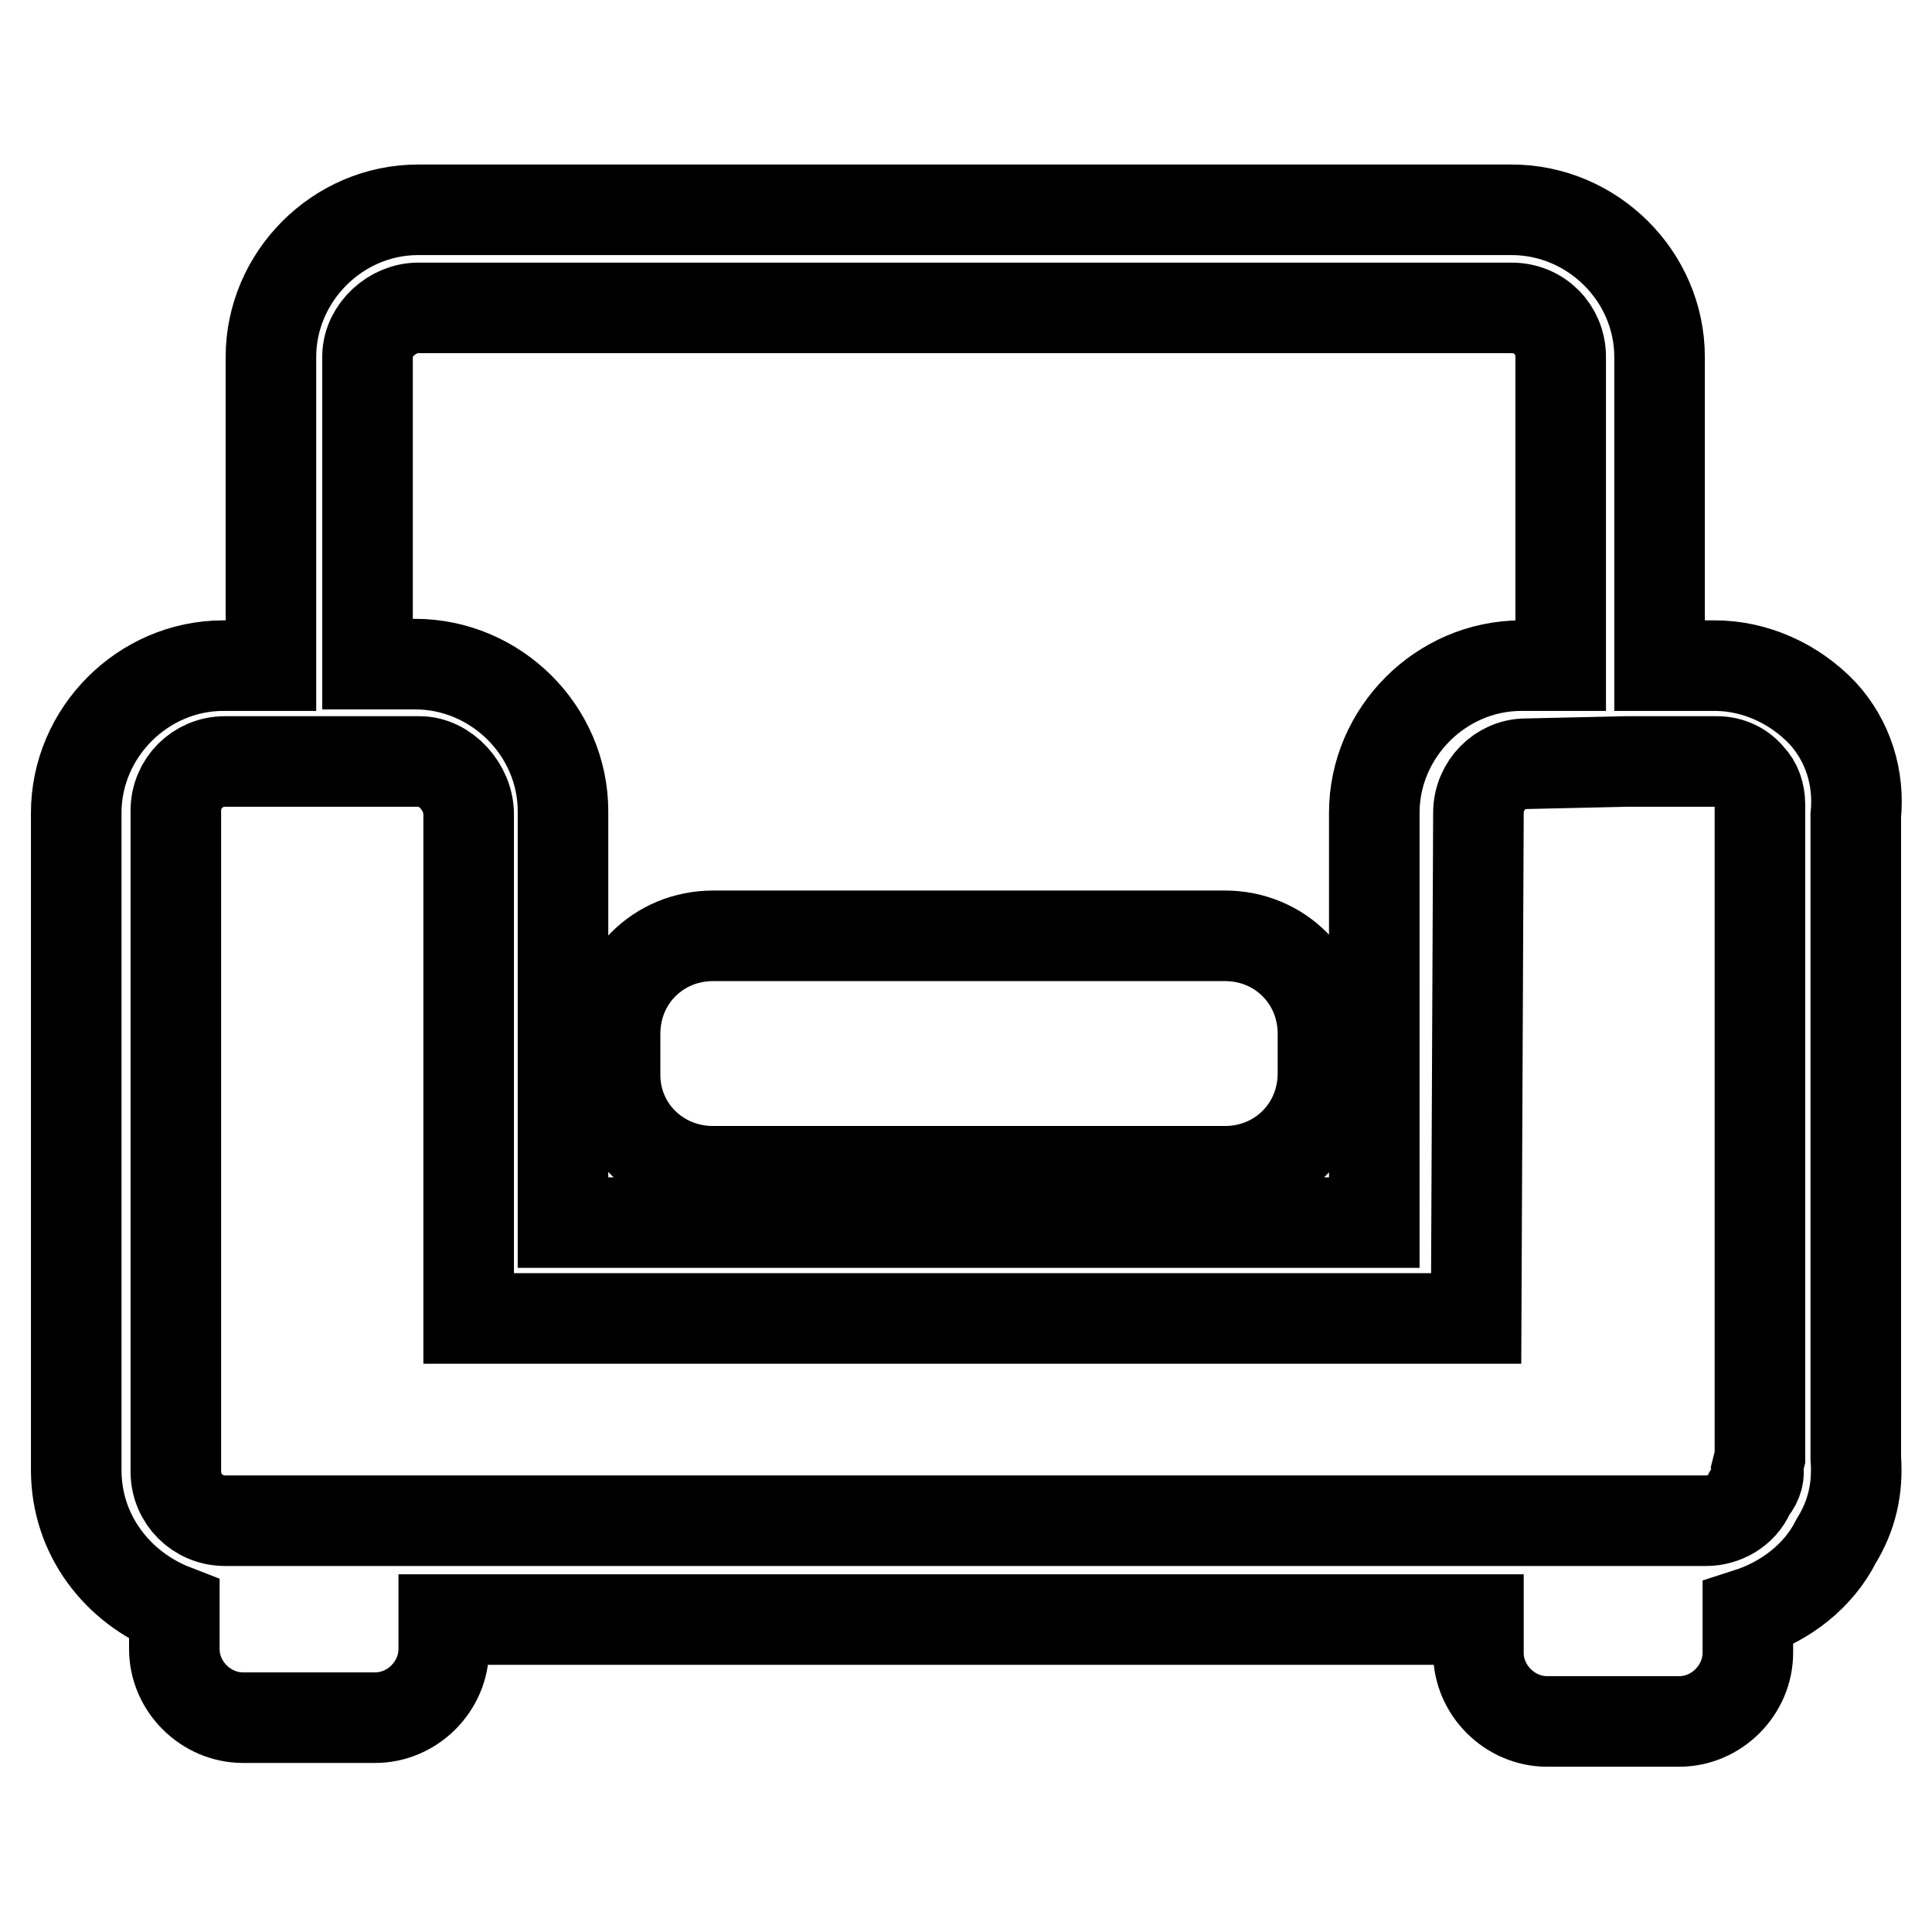
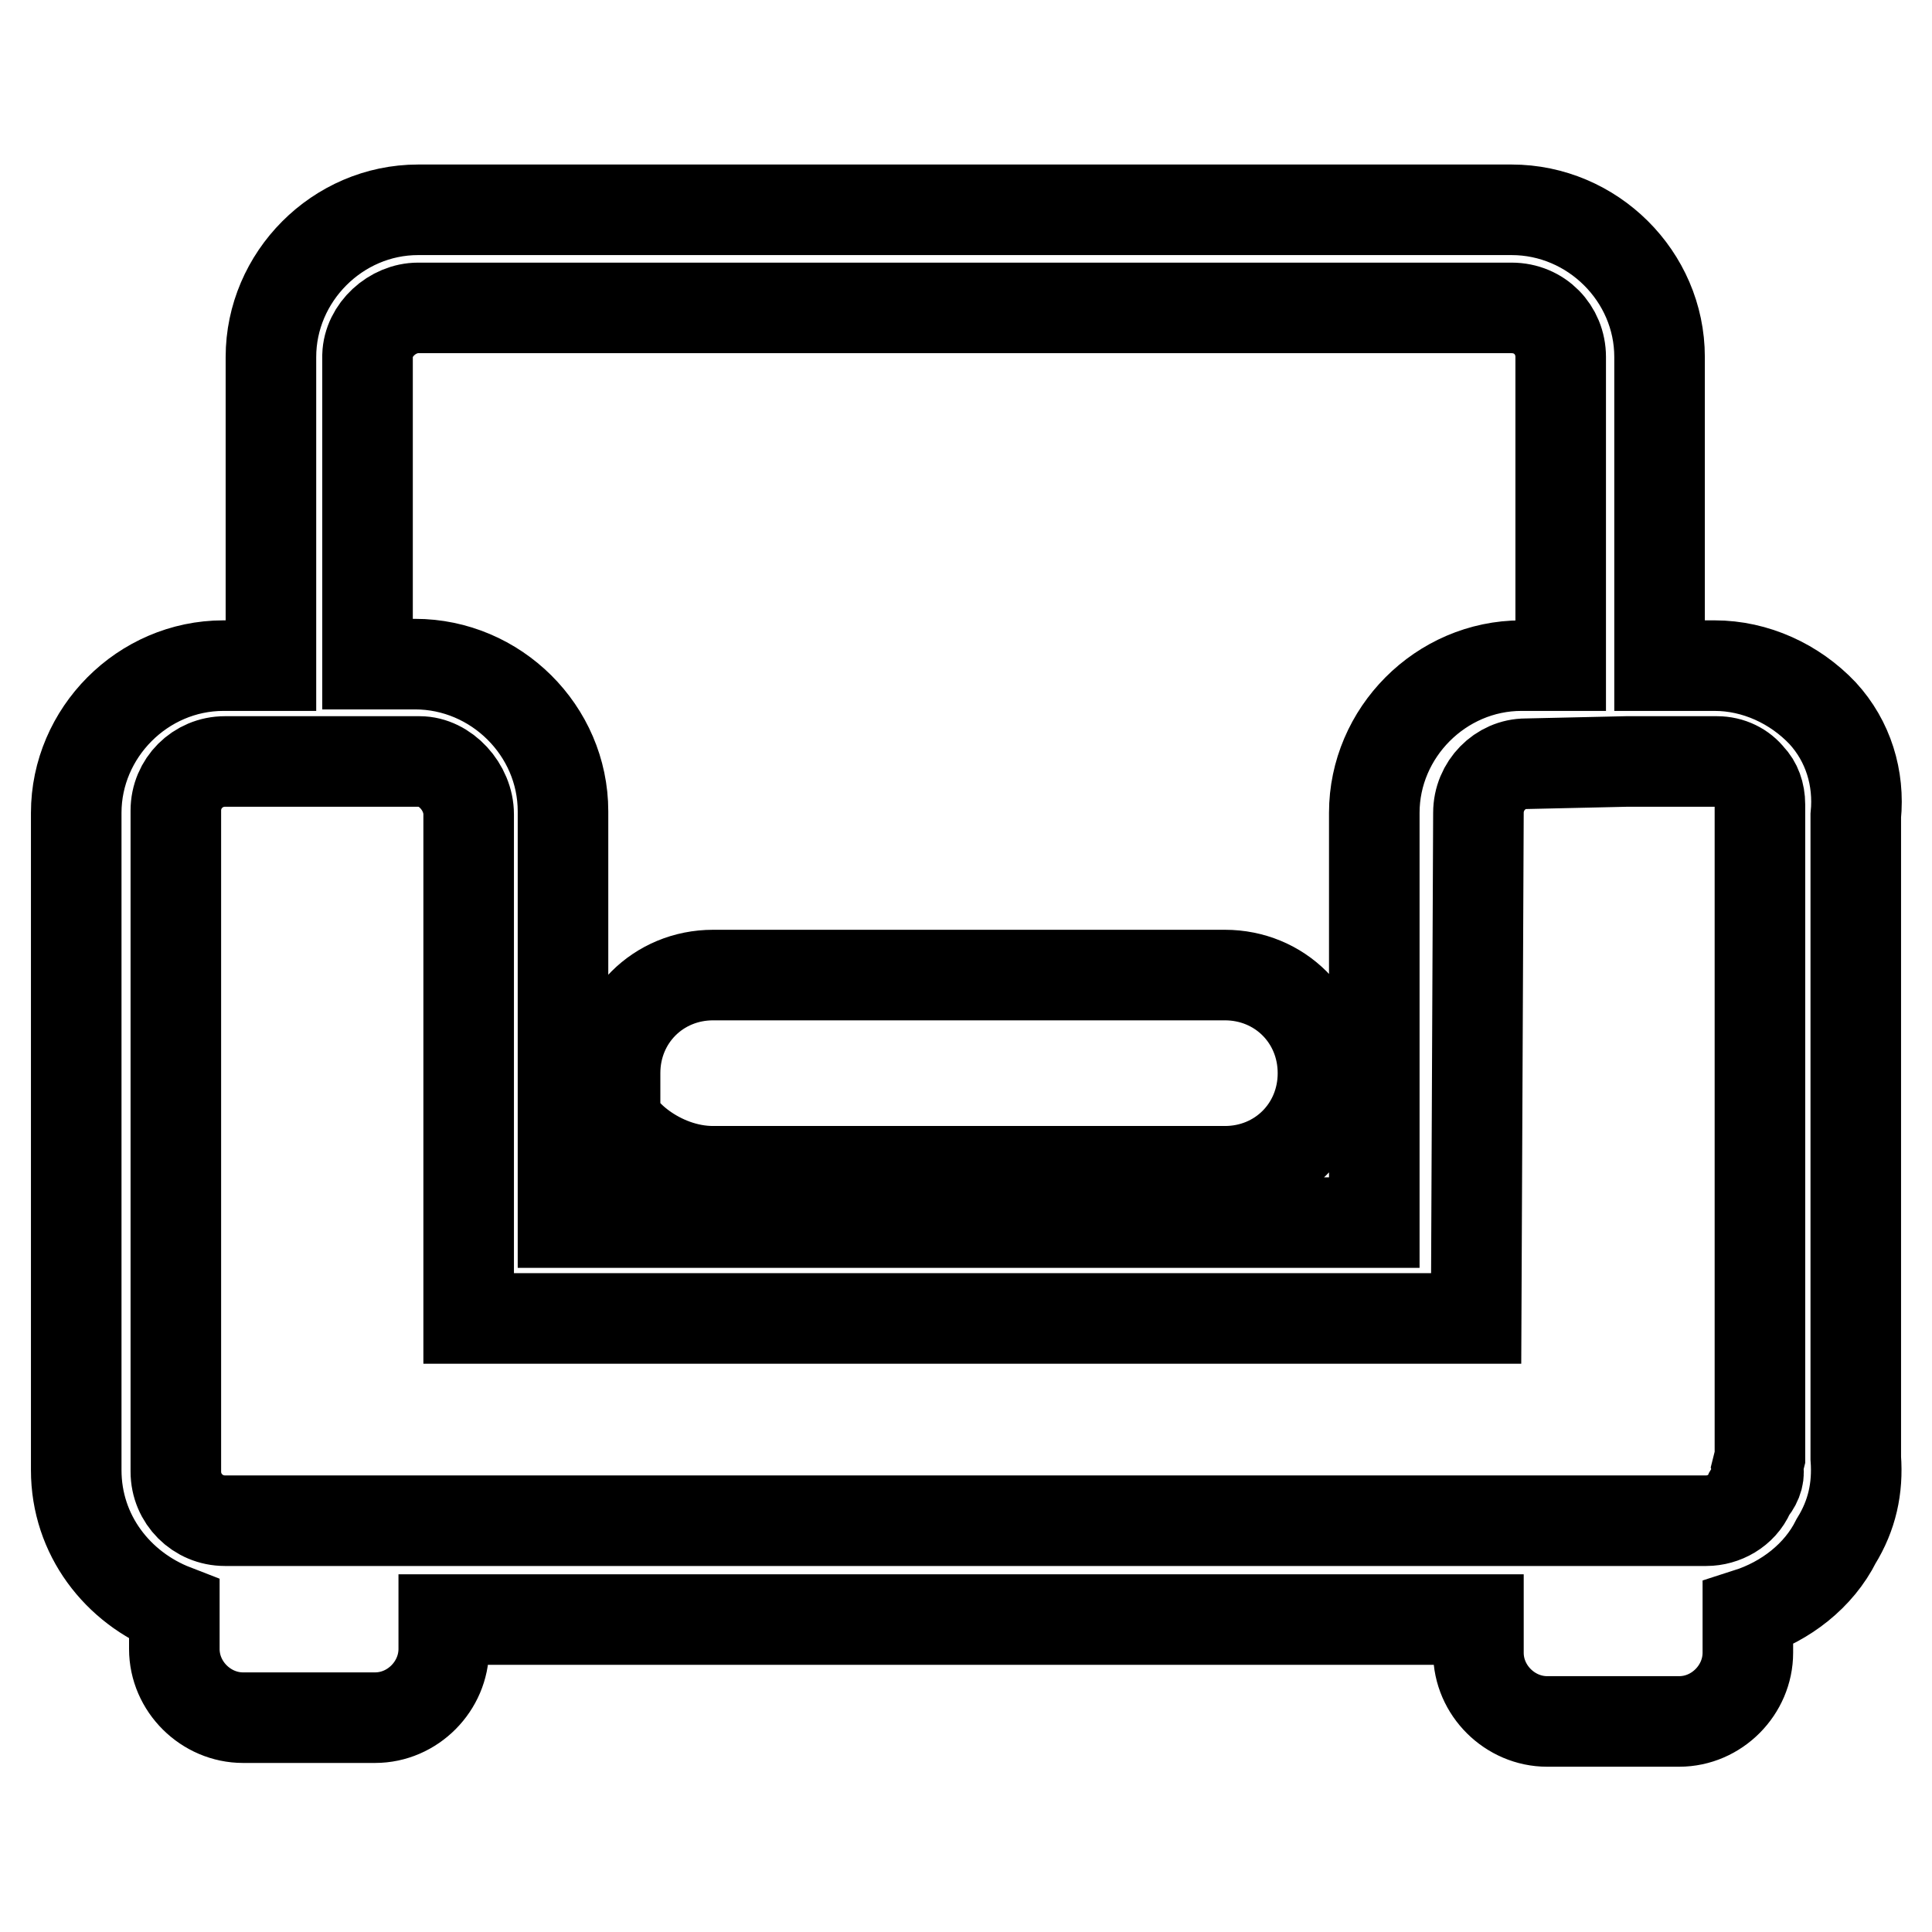
<svg xmlns="http://www.w3.org/2000/svg" version="1.1" x="0px" y="0px" viewBox="0 0 256 256" enable-background="new 0 0 256 256" xml:space="preserve">
  <g>
-     <path stroke-width="12" fill-opacity="0" stroke="#000000" d="M94.5,155.2h67.8c7.3,0,13-5.7,13-13V137c0-7.3-5.7-13-13-13H94.5c-7.3,0-13,5.7-13,13v5.2 C81.4,149.5,87.2,155.2,94.5,155.2z M245.9,108.1c0.5-5-1-9.9-4.4-13.6c-3.7-3.9-8.9-6.3-14.3-6.3h-7.3V47.3 c0-10.7-8.9-19.5-19.6-19.5H55.4c-10.7,0-19.5,8.9-19.5,19.5v40.9h-6.3c-10.7,0-19.5,8.9-19.5,19.5v85.8c0,0.3,0,0.5,0,0.8v0.5 c0,8.6,5.5,15.6,13,18.5v5.2c0,5,4.2,9.1,9.1,9.1h17.5c5,0,9.1-4.2,9.1-9.1v-3.9h137.1v4.4c0,5,4.2,9.1,9.1,9.1h17.5 c5,0,9.1-4.2,9.1-9.1v-5.2c5-1.6,9.4-5,11.7-9.6c2.1-3.4,2.9-7,2.6-11V108.1z M55.4,40.8h144.9c3.7,0,6.5,2.9,6.5,6.5v40.9h-5.2 c-10.7,0-19.5,8.9-19.5,19.5V162H74.6v-53.7l0,0v-0.8c0-10.7-8.9-19.5-19.6-19.5h-6.3V47.1C48.8,43.7,52,40.8,55.4,40.8z  M232.9,194.3c0.3,1,0,2.1-0.8,3.1l-0.3,0.5c-1,2.3-3.4,3.6-5.7,3.6H29.8c-3.6,0-6.5-2.9-6.5-6.5v-1.8v-85.8c0-3.6,2.9-6.5,6.5-6.5 h6.3l0,0h19.5c3.4,0,6.5,3.4,6.5,7v66.5l0,0v0.3h133.5l0.3-67c0-3.6,2.9-6.5,6.3-6.5l13.3-0.3h12c1.8,0,3.4,0.8,4.4,2.1 c0.8,0.8,1.3,2.1,1.3,3.6v86.5L232.9,194.3z" />
+     <path stroke-width="12" fill-opacity="0" stroke="#000000" d="M94.5,155.2h67.8c7.3,0,13-5.7,13-13c0-7.3-5.7-13-13-13H94.5c-7.3,0-13,5.7-13,13v5.2 C81.4,149.5,87.2,155.2,94.5,155.2z M245.9,108.1c0.5-5-1-9.9-4.4-13.6c-3.7-3.9-8.9-6.3-14.3-6.3h-7.3V47.3 c0-10.7-8.9-19.5-19.6-19.5H55.4c-10.7,0-19.5,8.9-19.5,19.5v40.9h-6.3c-10.7,0-19.5,8.9-19.5,19.5v85.8c0,0.3,0,0.5,0,0.8v0.5 c0,8.6,5.5,15.6,13,18.5v5.2c0,5,4.2,9.1,9.1,9.1h17.5c5,0,9.1-4.2,9.1-9.1v-3.9h137.1v4.4c0,5,4.2,9.1,9.1,9.1h17.5 c5,0,9.1-4.2,9.1-9.1v-5.2c5-1.6,9.4-5,11.7-9.6c2.1-3.4,2.9-7,2.6-11V108.1z M55.4,40.8h144.9c3.7,0,6.5,2.9,6.5,6.5v40.9h-5.2 c-10.7,0-19.5,8.9-19.5,19.5V162H74.6v-53.7l0,0v-0.8c0-10.7-8.9-19.5-19.6-19.5h-6.3V47.1C48.8,43.7,52,40.8,55.4,40.8z  M232.9,194.3c0.3,1,0,2.1-0.8,3.1l-0.3,0.5c-1,2.3-3.4,3.6-5.7,3.6H29.8c-3.6,0-6.5-2.9-6.5-6.5v-1.8v-85.8c0-3.6,2.9-6.5,6.5-6.5 h6.3l0,0h19.5c3.4,0,6.5,3.4,6.5,7v66.5l0,0v0.3h133.5l0.3-67c0-3.6,2.9-6.5,6.3-6.5l13.3-0.3h12c1.8,0,3.4,0.8,4.4,2.1 c0.8,0.8,1.3,2.1,1.3,3.6v86.5L232.9,194.3z" />
  </g>
</svg>